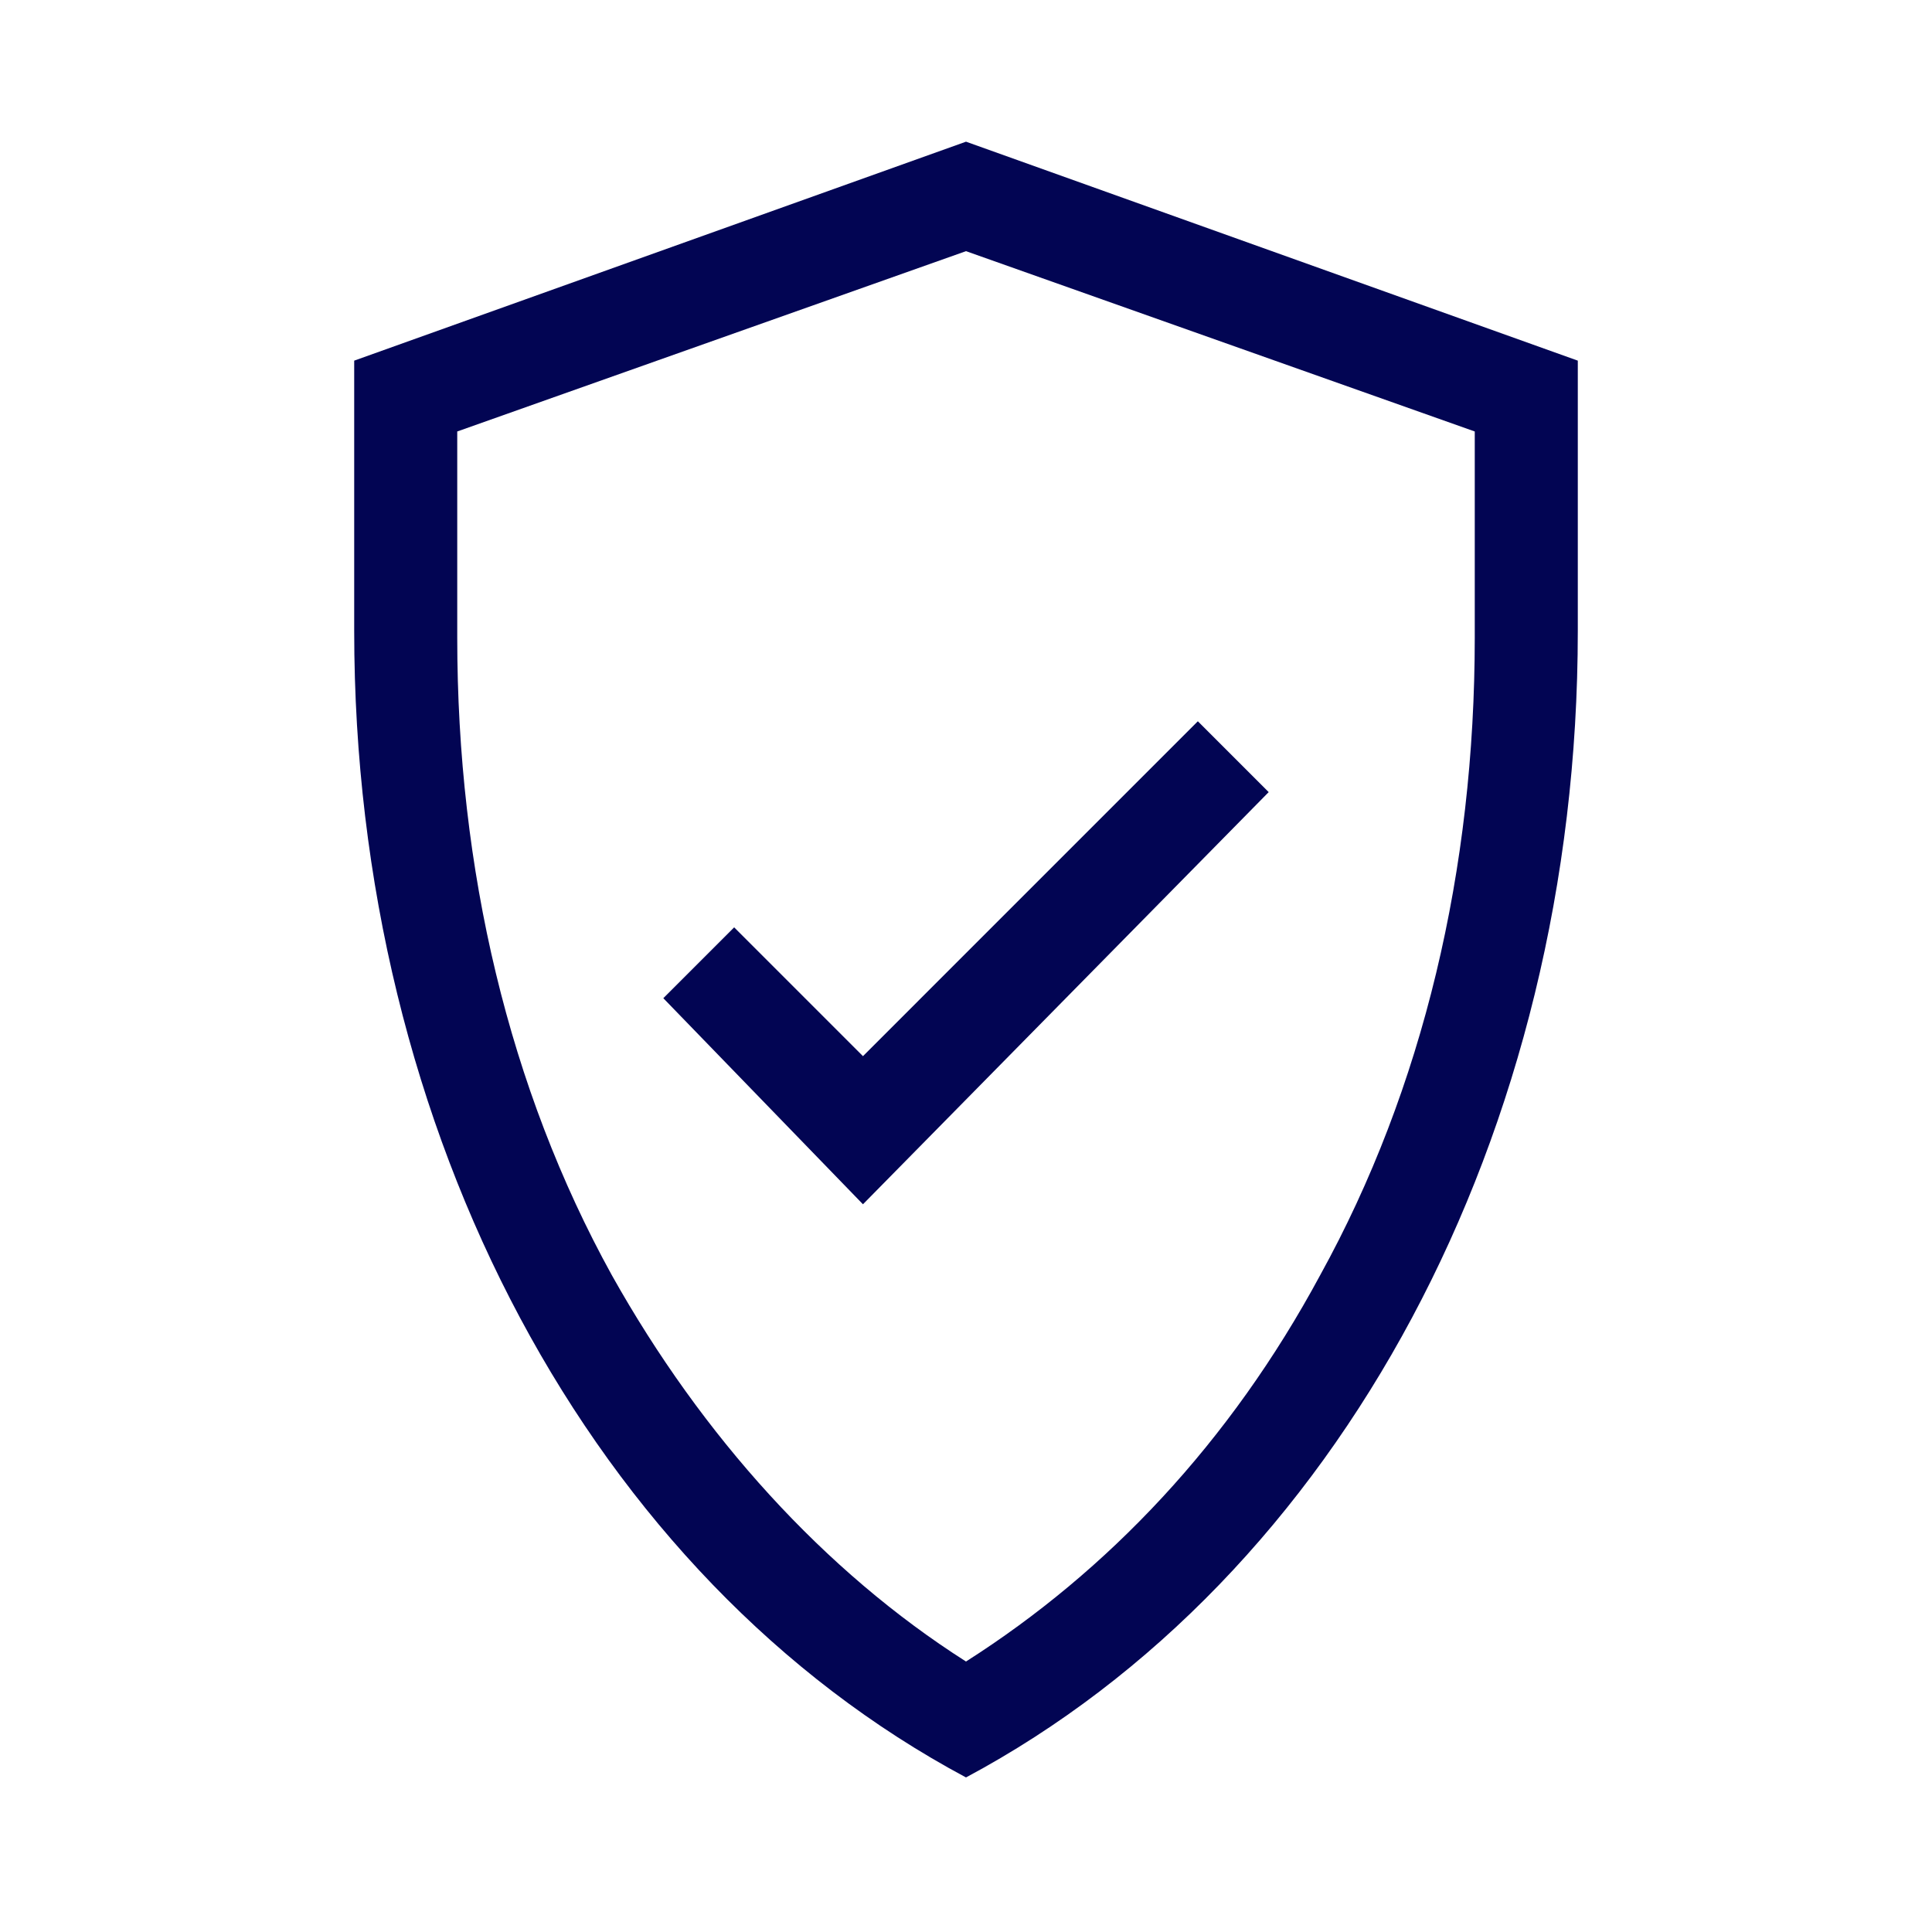
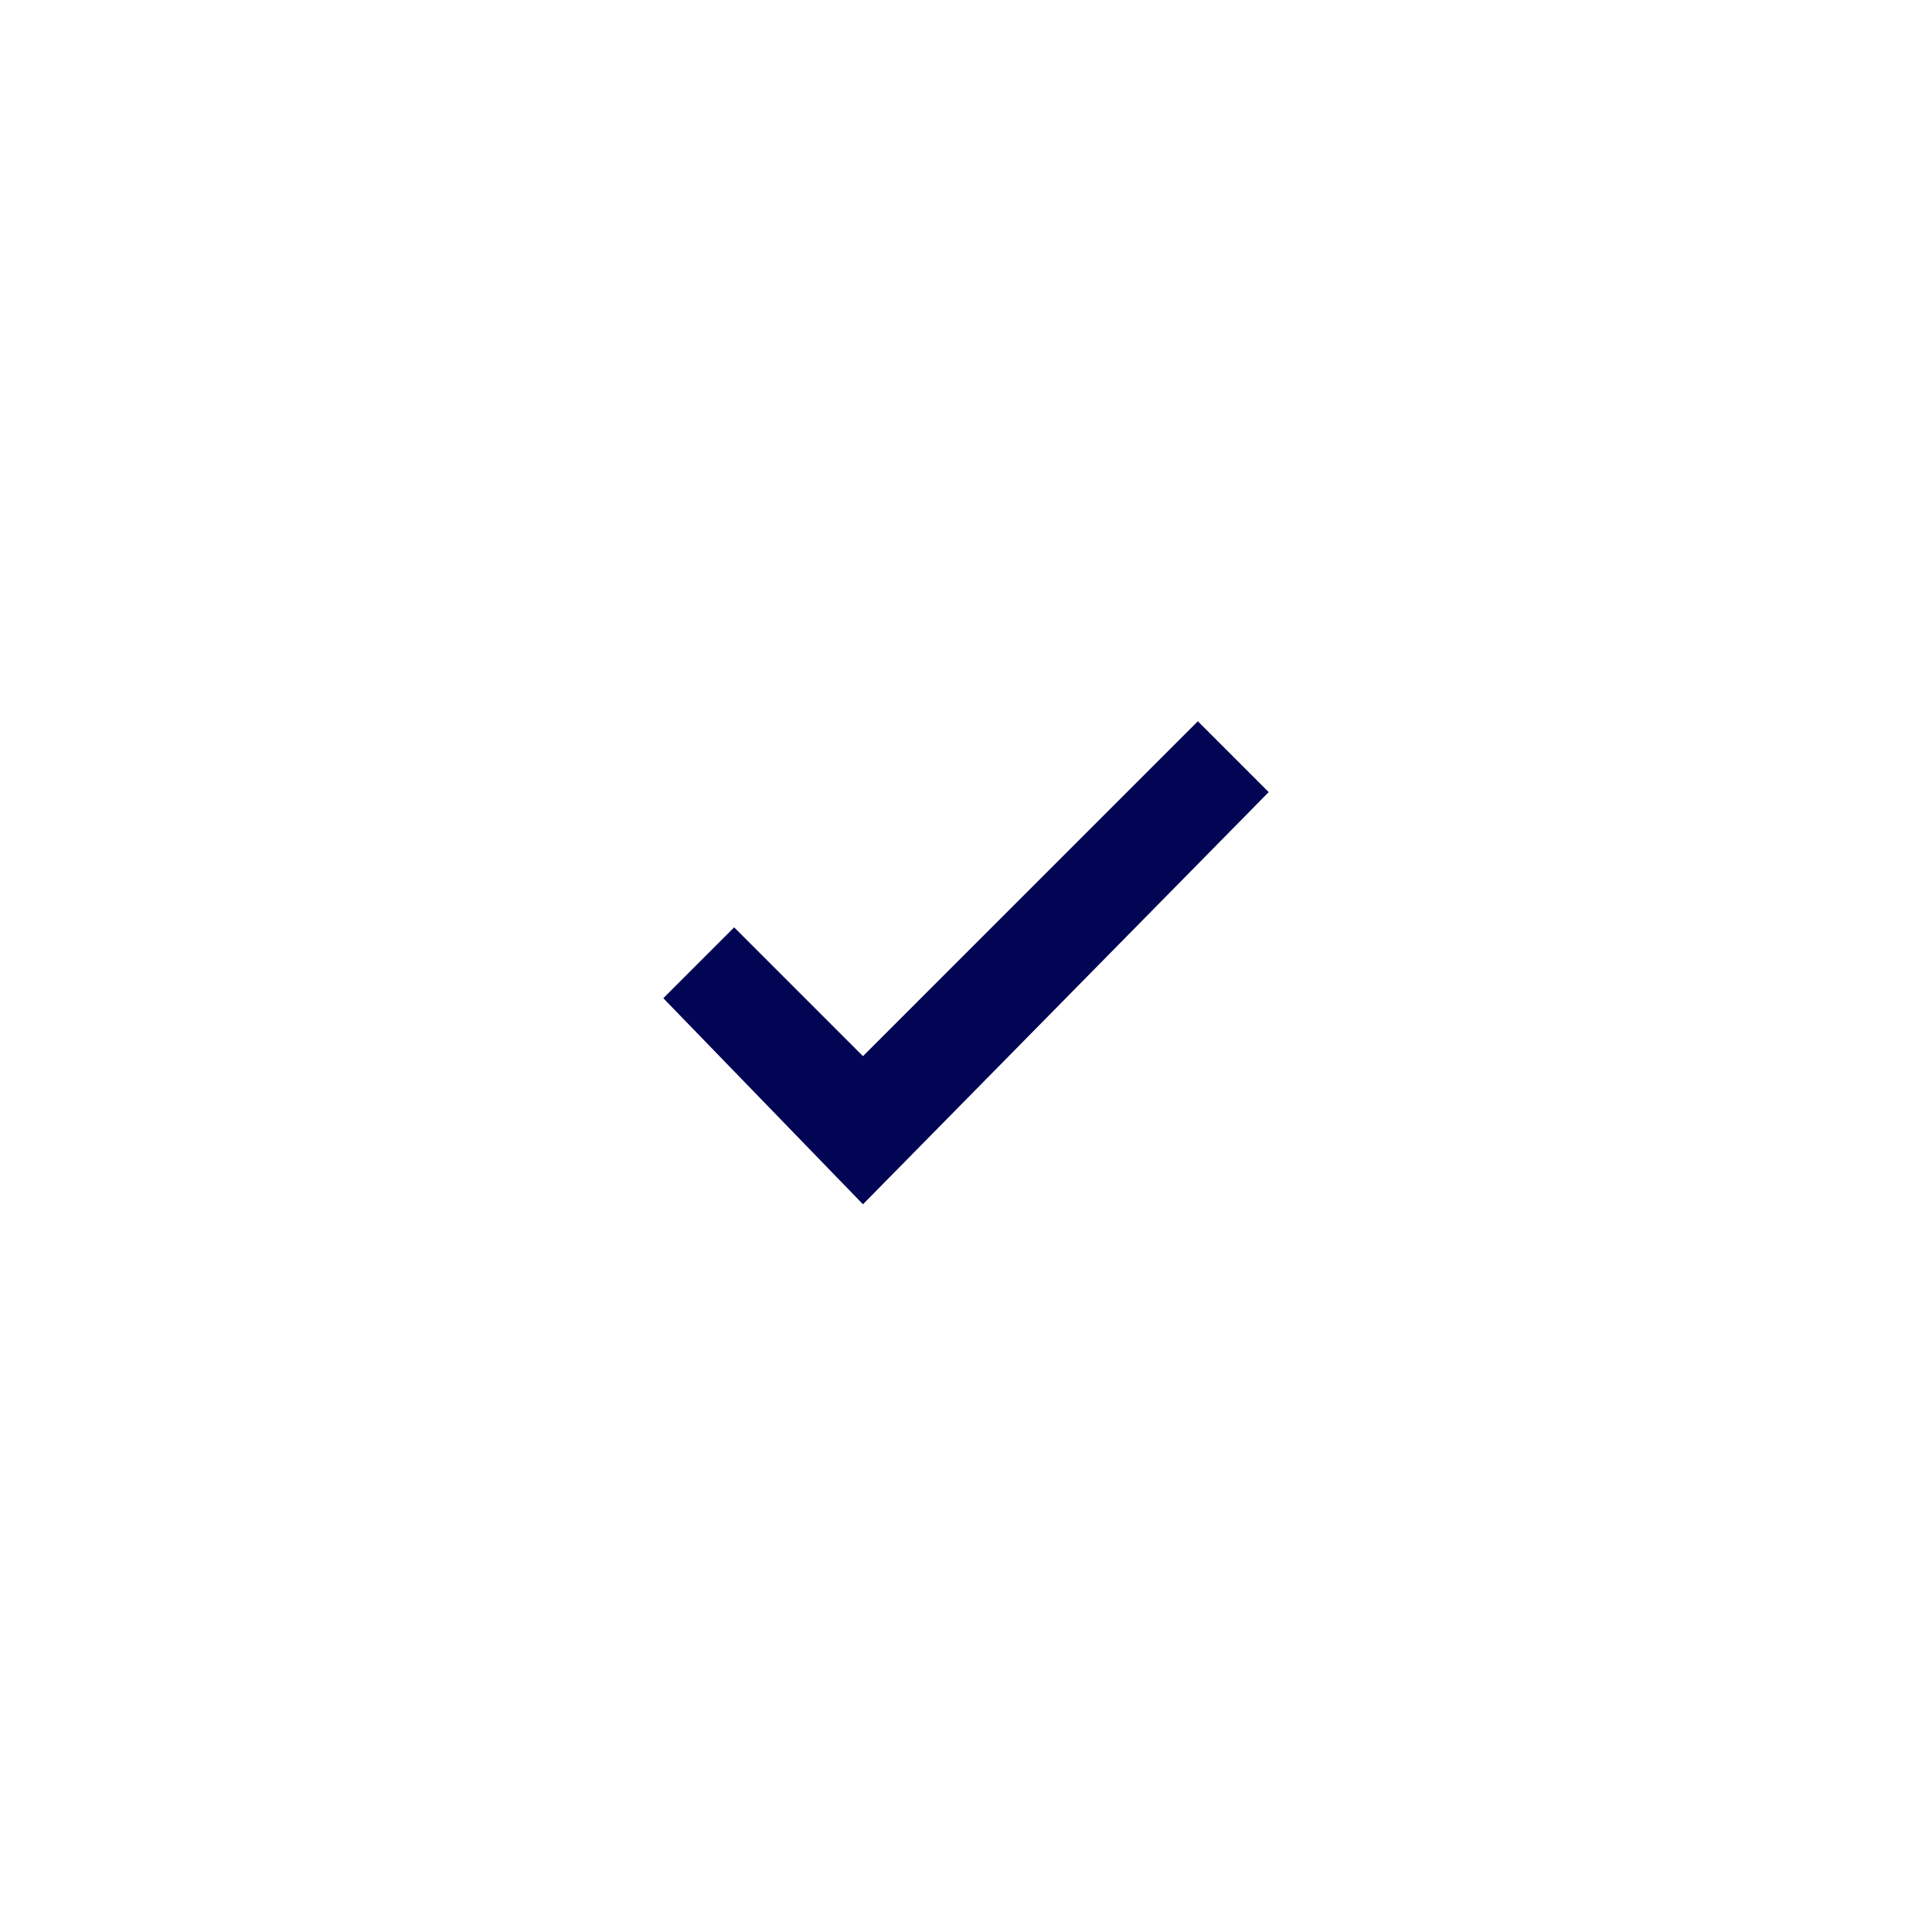
<svg xmlns="http://www.w3.org/2000/svg" version="1.1" id="Layer_1" x="0px" y="0px" viewBox="0 0 30 30" style="enable-background:new 0 0 30 30;" xml:space="preserve">
  <style type="text/css">
	.st0{fill:none;}
	.st1{fill:#020553;}
</style>
  <g>
    <rect x="0.7" y="0.6" class="st0" width="64" height="64" />
    <g>
      <polygon class="st1" points="11.4,14.4 10.3,15.5 13.4,18.7 19.7,12.3 18.6,11.2 13.4,16.4   " />
-       <path class="st1" d="M15,2.2L5.5,5.6v4.2c0,7.8,3.7,14.7,9.5,17.8l0,0l0,0c5.8-3.1,9.5-10,9.5-17.8V5.6L15,2.2z M22.9,9.9    c0,3.6-0.8,7-2.4,9.9c-1.4,2.6-3.3,4.6-5.5,6c-2.2-1.4-4.1-3.5-5.5-6c-1.6-2.9-2.4-6.3-2.4-9.9V6.7L15,3.9l7.9,2.8V9.9z" />
    </g>
  </g>
</svg>